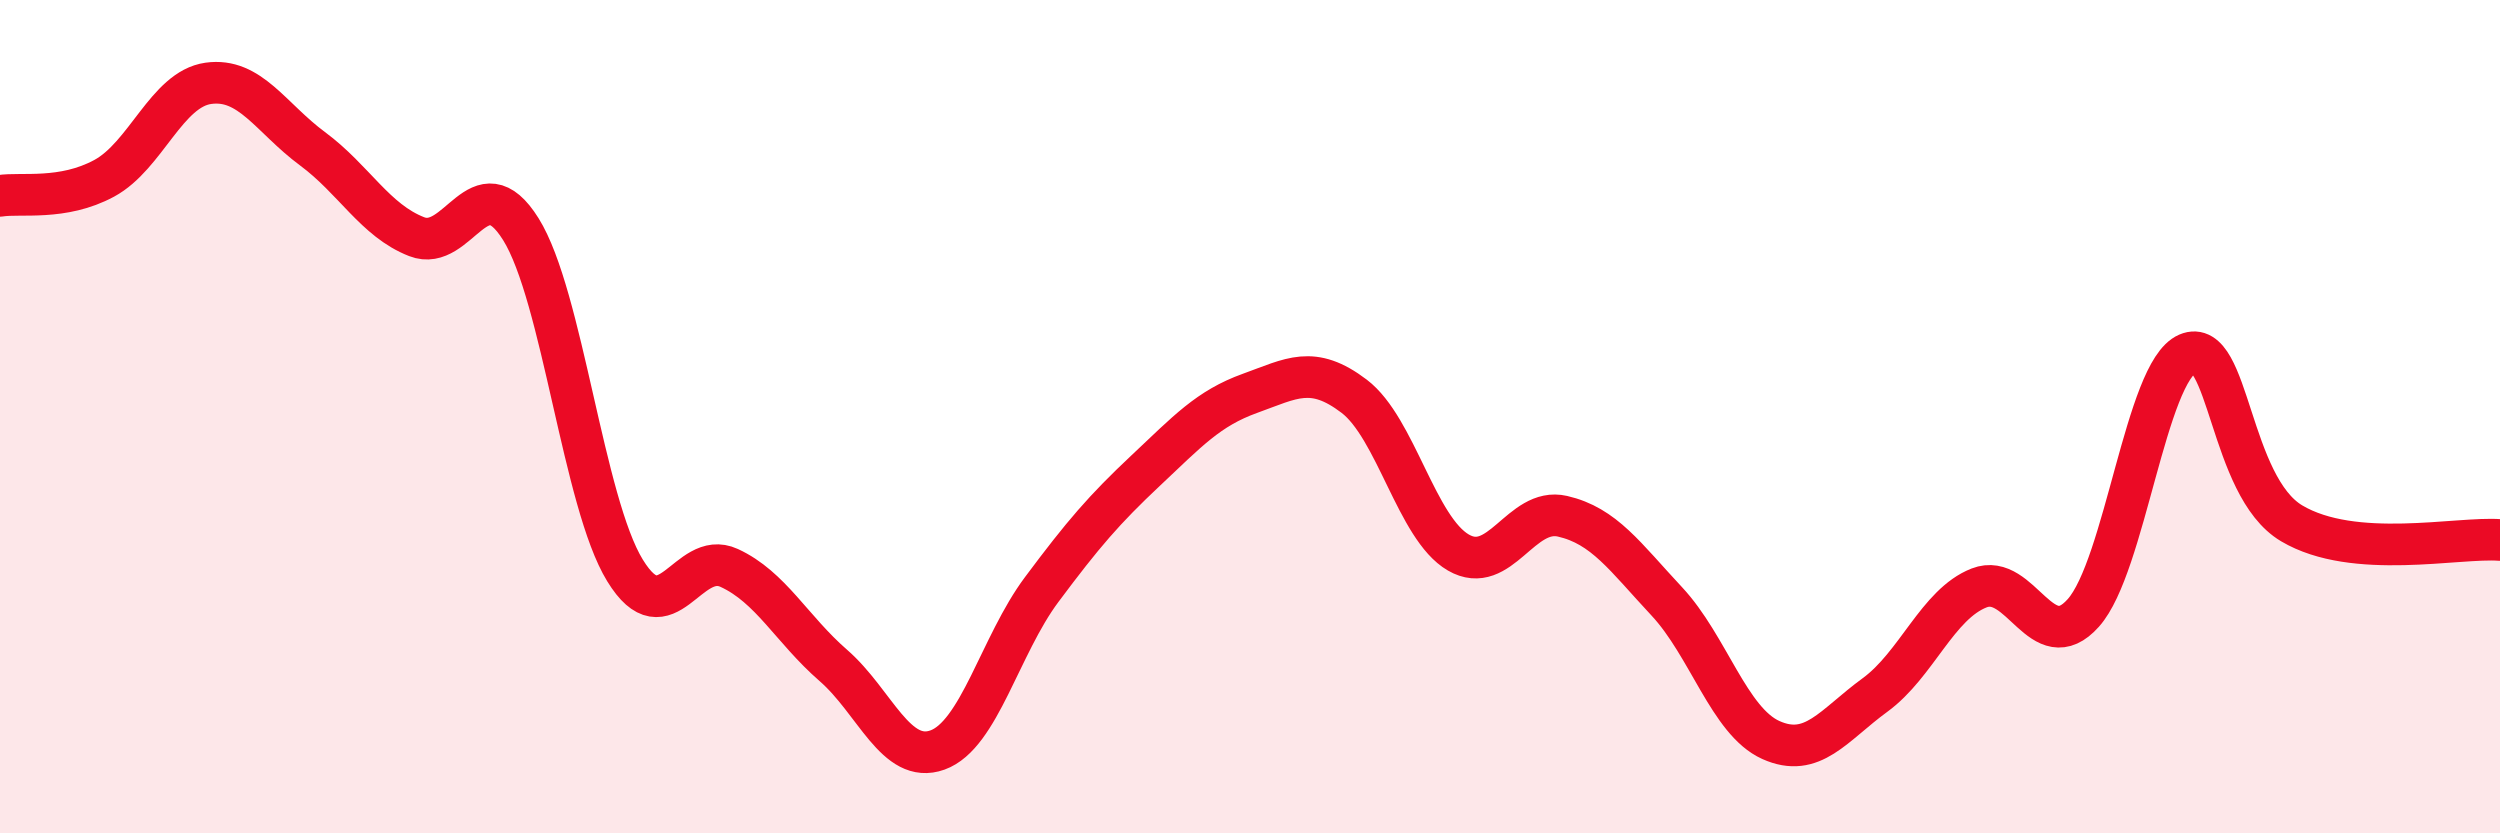
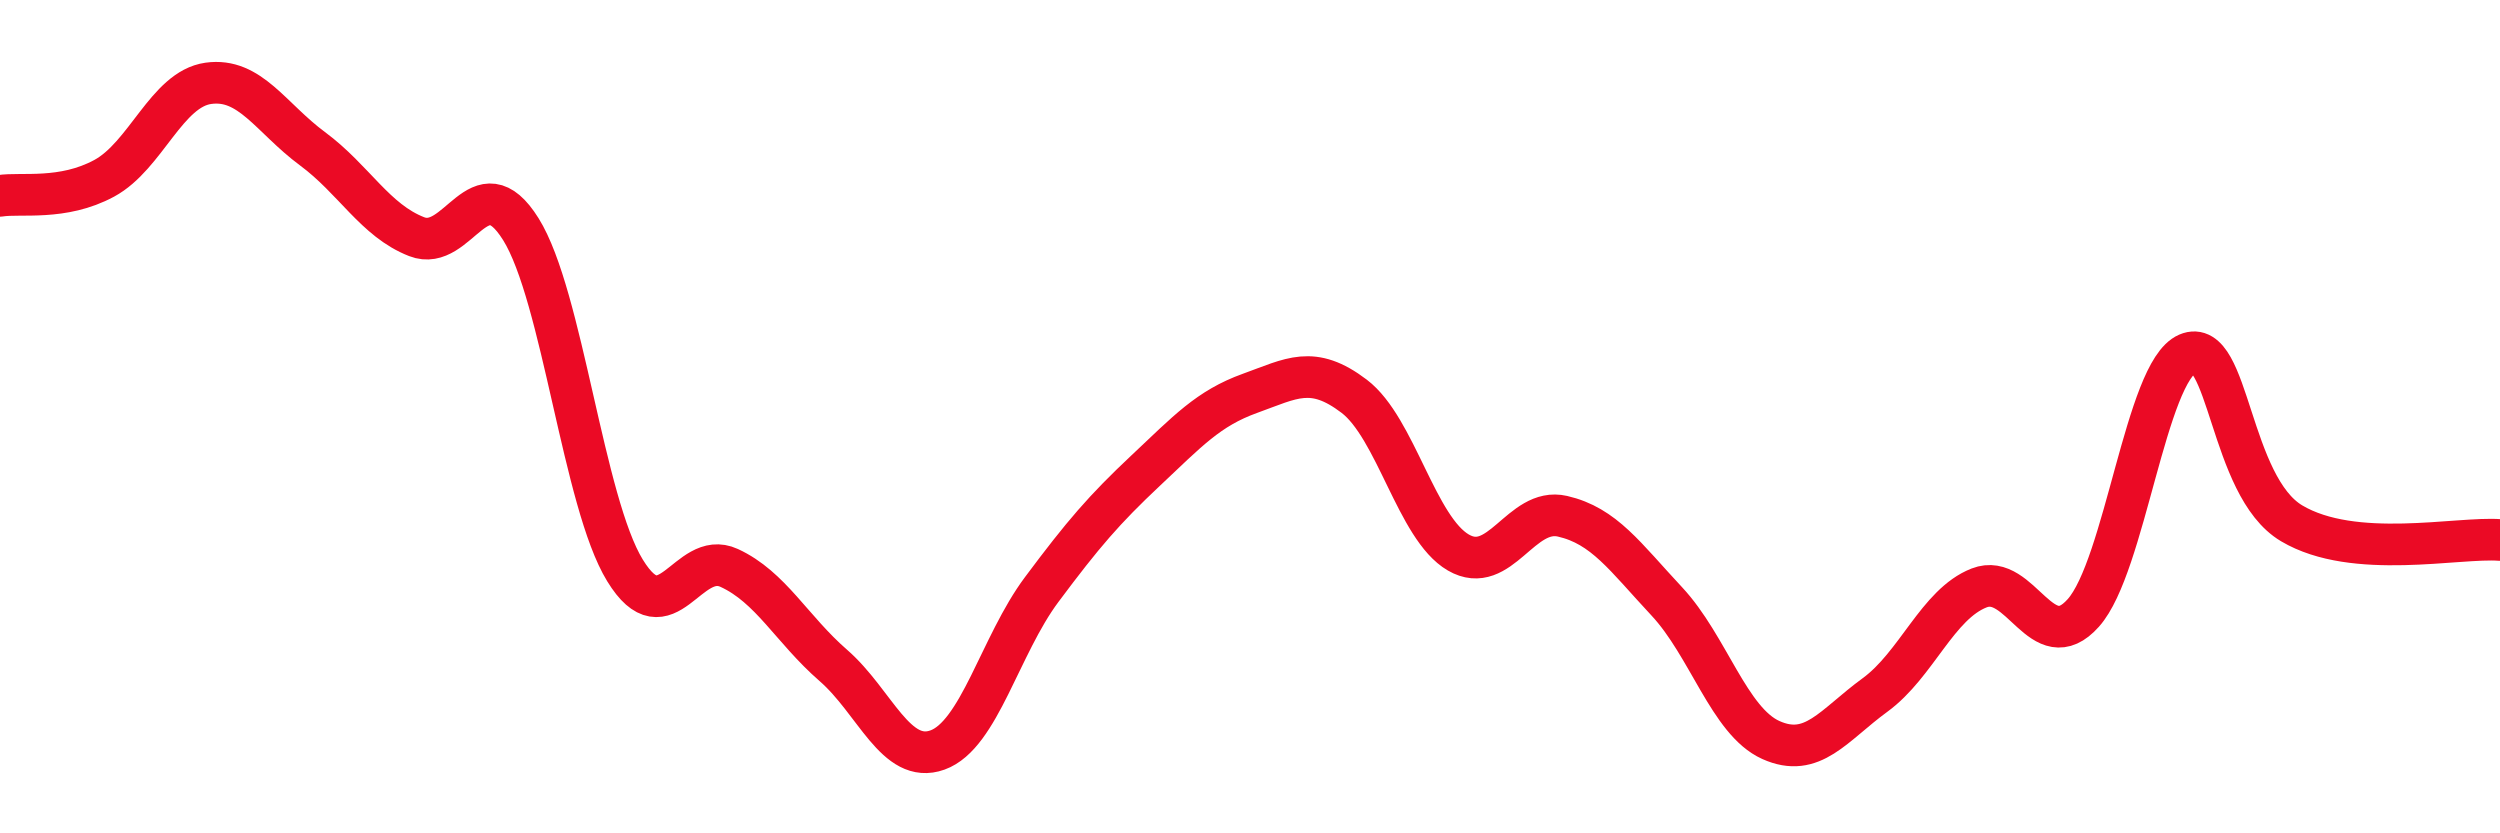
<svg xmlns="http://www.w3.org/2000/svg" width="60" height="20" viewBox="0 0 60 20">
-   <path d="M 0,4.7 C 0.5,4.62 1.5,4.82 2.5,4.28 C 3.5,3.74 4,2.14 5,2 C 6,1.86 6.5,2.83 7.5,3.57 C 8.5,4.31 9,5.29 10,5.68 C 11,6.07 11.5,3.9 12.5,5.5 C 13.5,7.1 14,12.06 15,13.69 C 16,15.32 16.5,13.17 17.5,13.63 C 18.5,14.09 19,15.1 20,15.97 C 21,16.84 21.5,18.36 22.5,18 C 23.5,17.64 24,15.49 25,14.15 C 26,12.81 26.5,12.23 27.5,11.29 C 28.5,10.35 29,9.8 30,9.44 C 31,9.08 31.5,8.75 32.5,9.51 C 33.5,10.27 34,12.68 35,13.26 C 36,13.84 36.5,12.16 37.5,12.39 C 38.5,12.62 39,13.36 40,14.43 C 41,15.5 41.5,17.31 42.5,17.76 C 43.5,18.21 44,17.41 45,16.68 C 46,15.95 46.5,14.5 47.5,14.11 C 48.5,13.72 49,15.83 50,14.71 C 51,13.59 51.5,8.92 52.5,8.49 C 53.5,8.06 53.5,11.67 55,12.56 C 56.5,13.45 59,12.88 60,12.96L60 20L0 20Z" fill="#EB0A25" opacity="0.1" stroke-linecap="round" stroke-linejoin="round" />
  <path d="M 0,4.7 C 0.5,4.62 1.5,4.82 2.5,4.28 C 3.5,3.74 4,2.14 5,2 C 6,1.86 6.5,2.83 7.5,3.57 C 8.5,4.31 9,5.29 10,5.68 C 11,6.07 11.5,3.9 12.5,5.5 C 13.5,7.1 14,12.06 15,13.69 C 16,15.32 16.5,13.17 17.5,13.63 C 18.5,14.09 19,15.1 20,15.97 C 21,16.84 21.5,18.36 22.5,18 C 23.5,17.64 24,15.49 25,14.15 C 26,12.81 26.5,12.23 27.5,11.29 C 28.5,10.35 29,9.8 30,9.44 C 31,9.08 31.5,8.75 32.5,9.51 C 33.5,10.27 34,12.68 35,13.26 C 36,13.84 36.5,12.16 37.5,12.39 C 38.5,12.62 39,13.36 40,14.43 C 41,15.5 41.5,17.31 42.5,17.76 C 43.5,18.21 44,17.41 45,16.68 C 46,15.95 46.5,14.5 47.5,14.11 C 48.5,13.72 49,15.83 50,14.71 C 51,13.59 51.5,8.92 52.5,8.49 C 53.5,8.06 53.5,11.67 55,12.56 C 56.5,13.45 59,12.88 60,12.96" stroke="#EB0A25" stroke-width="1" fill="none" stroke-linecap="round" stroke-linejoin="round" />
</svg>